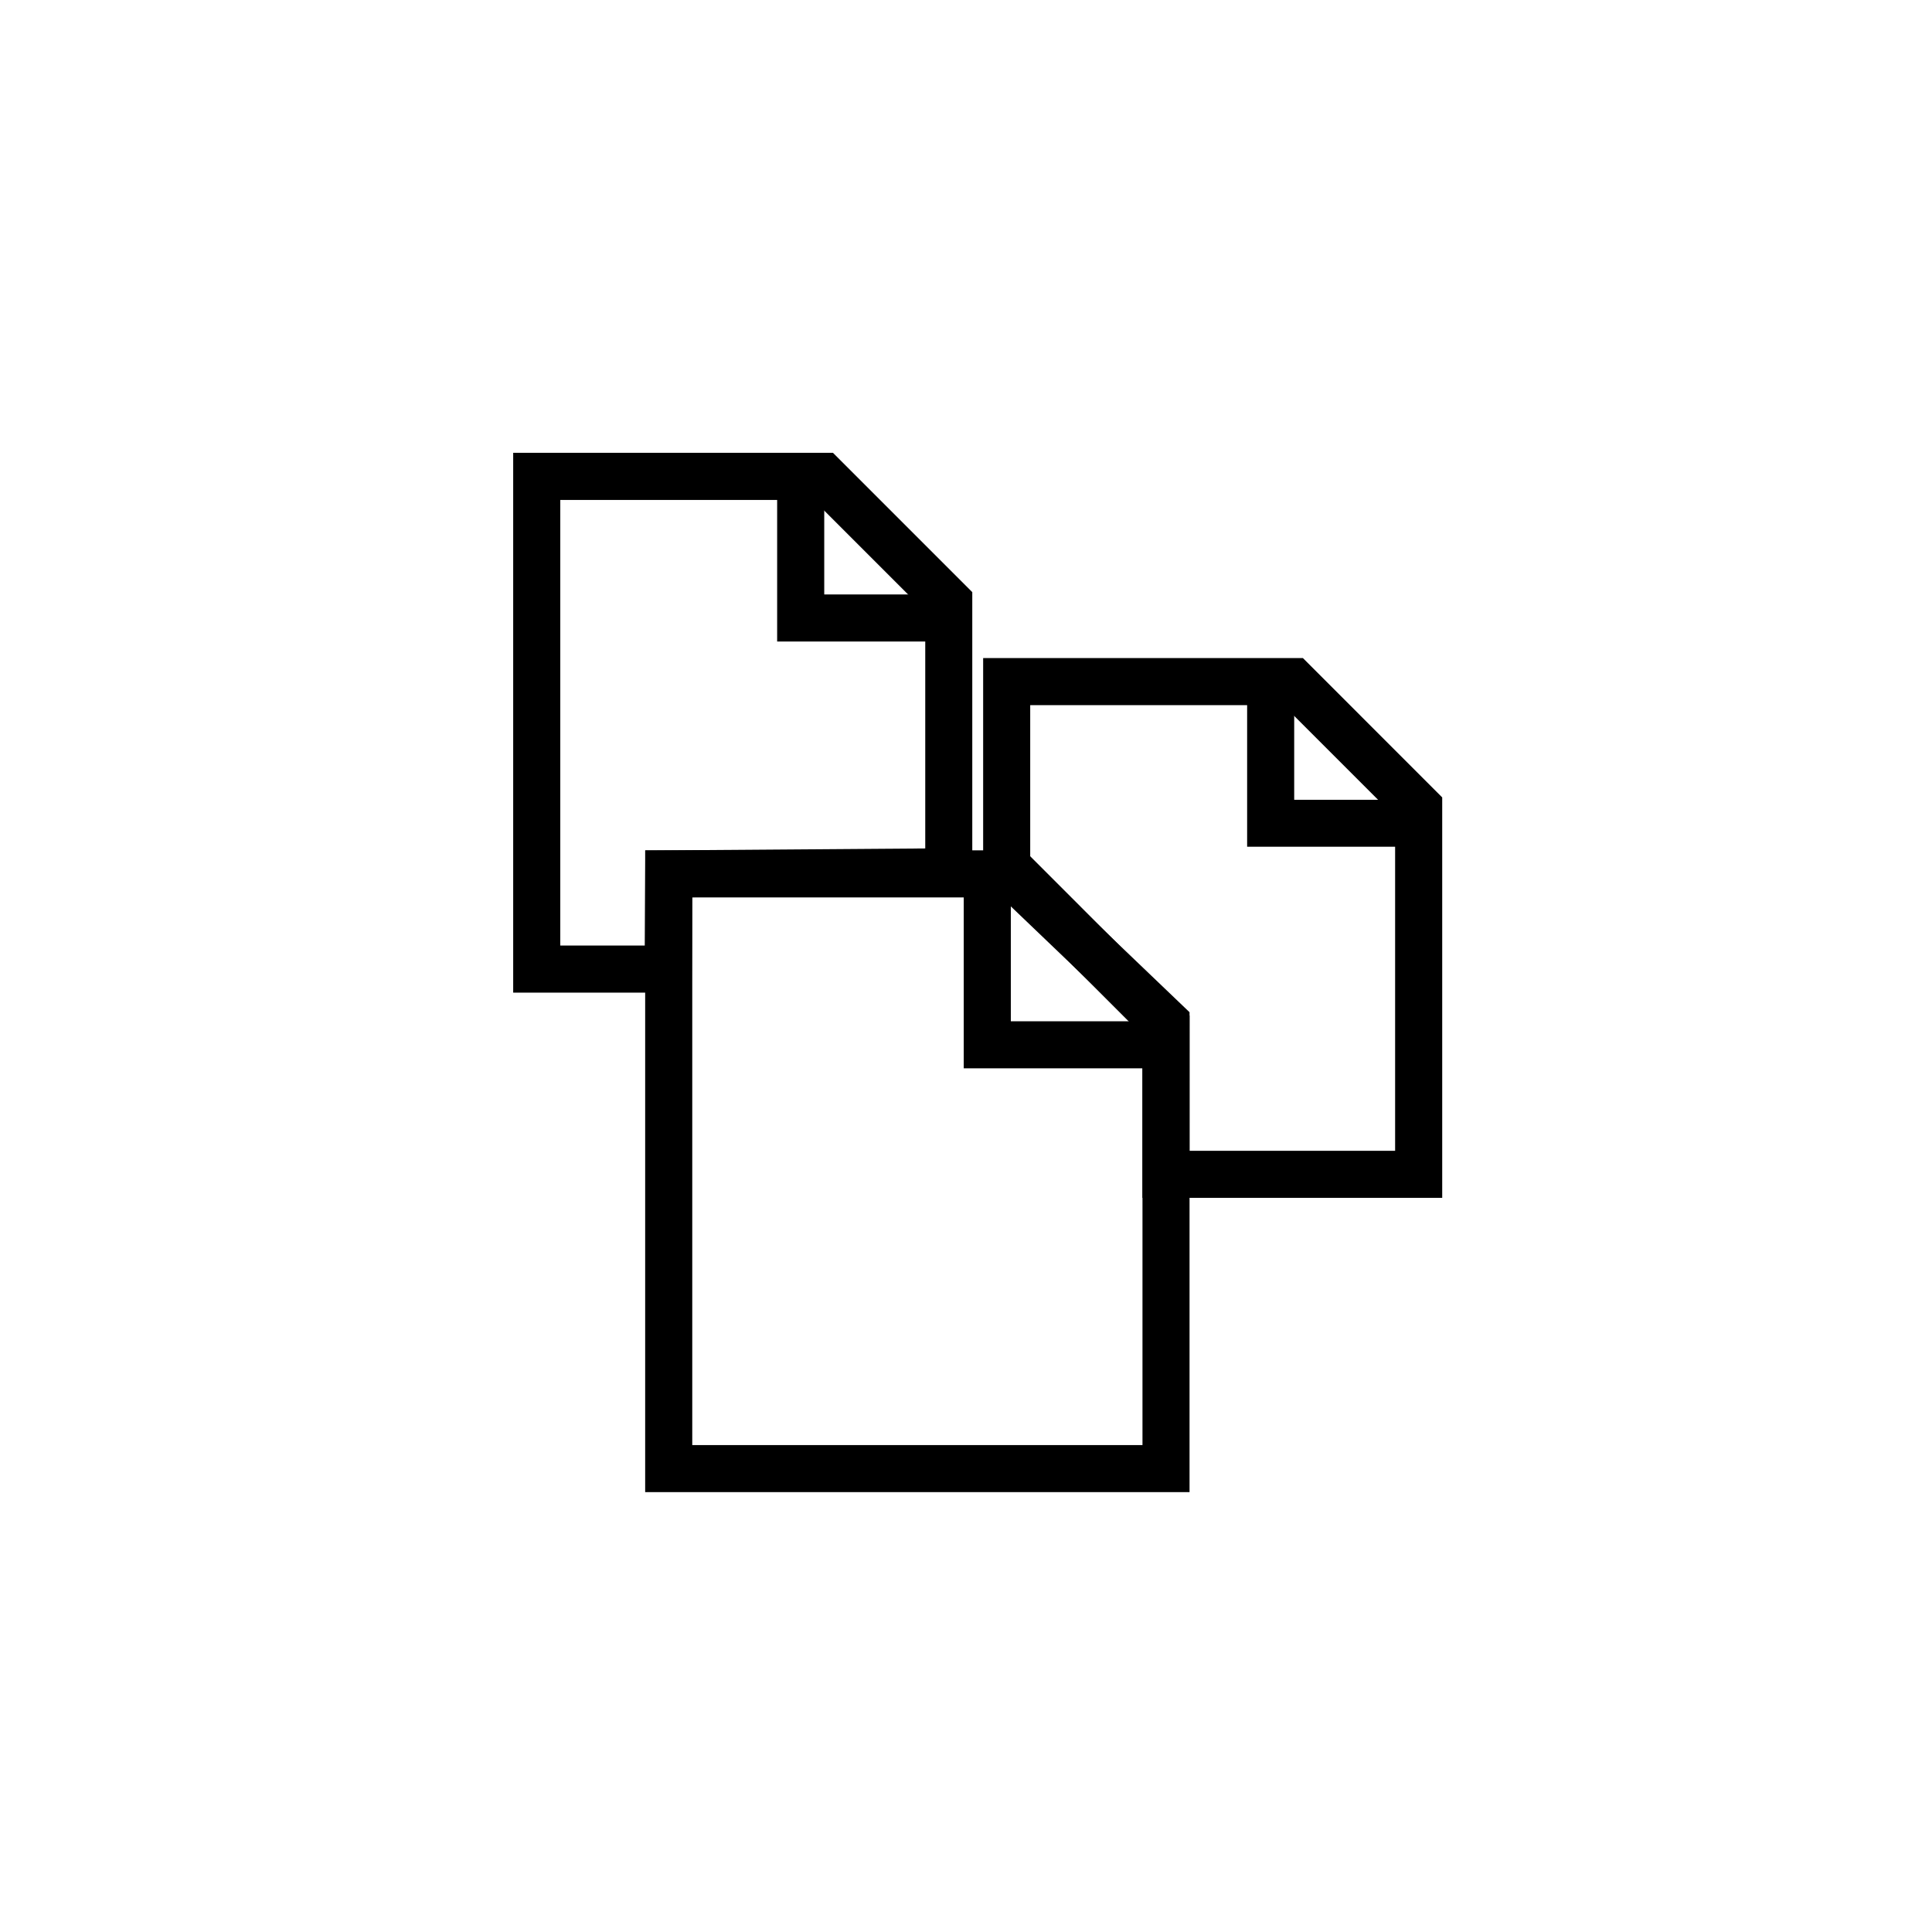
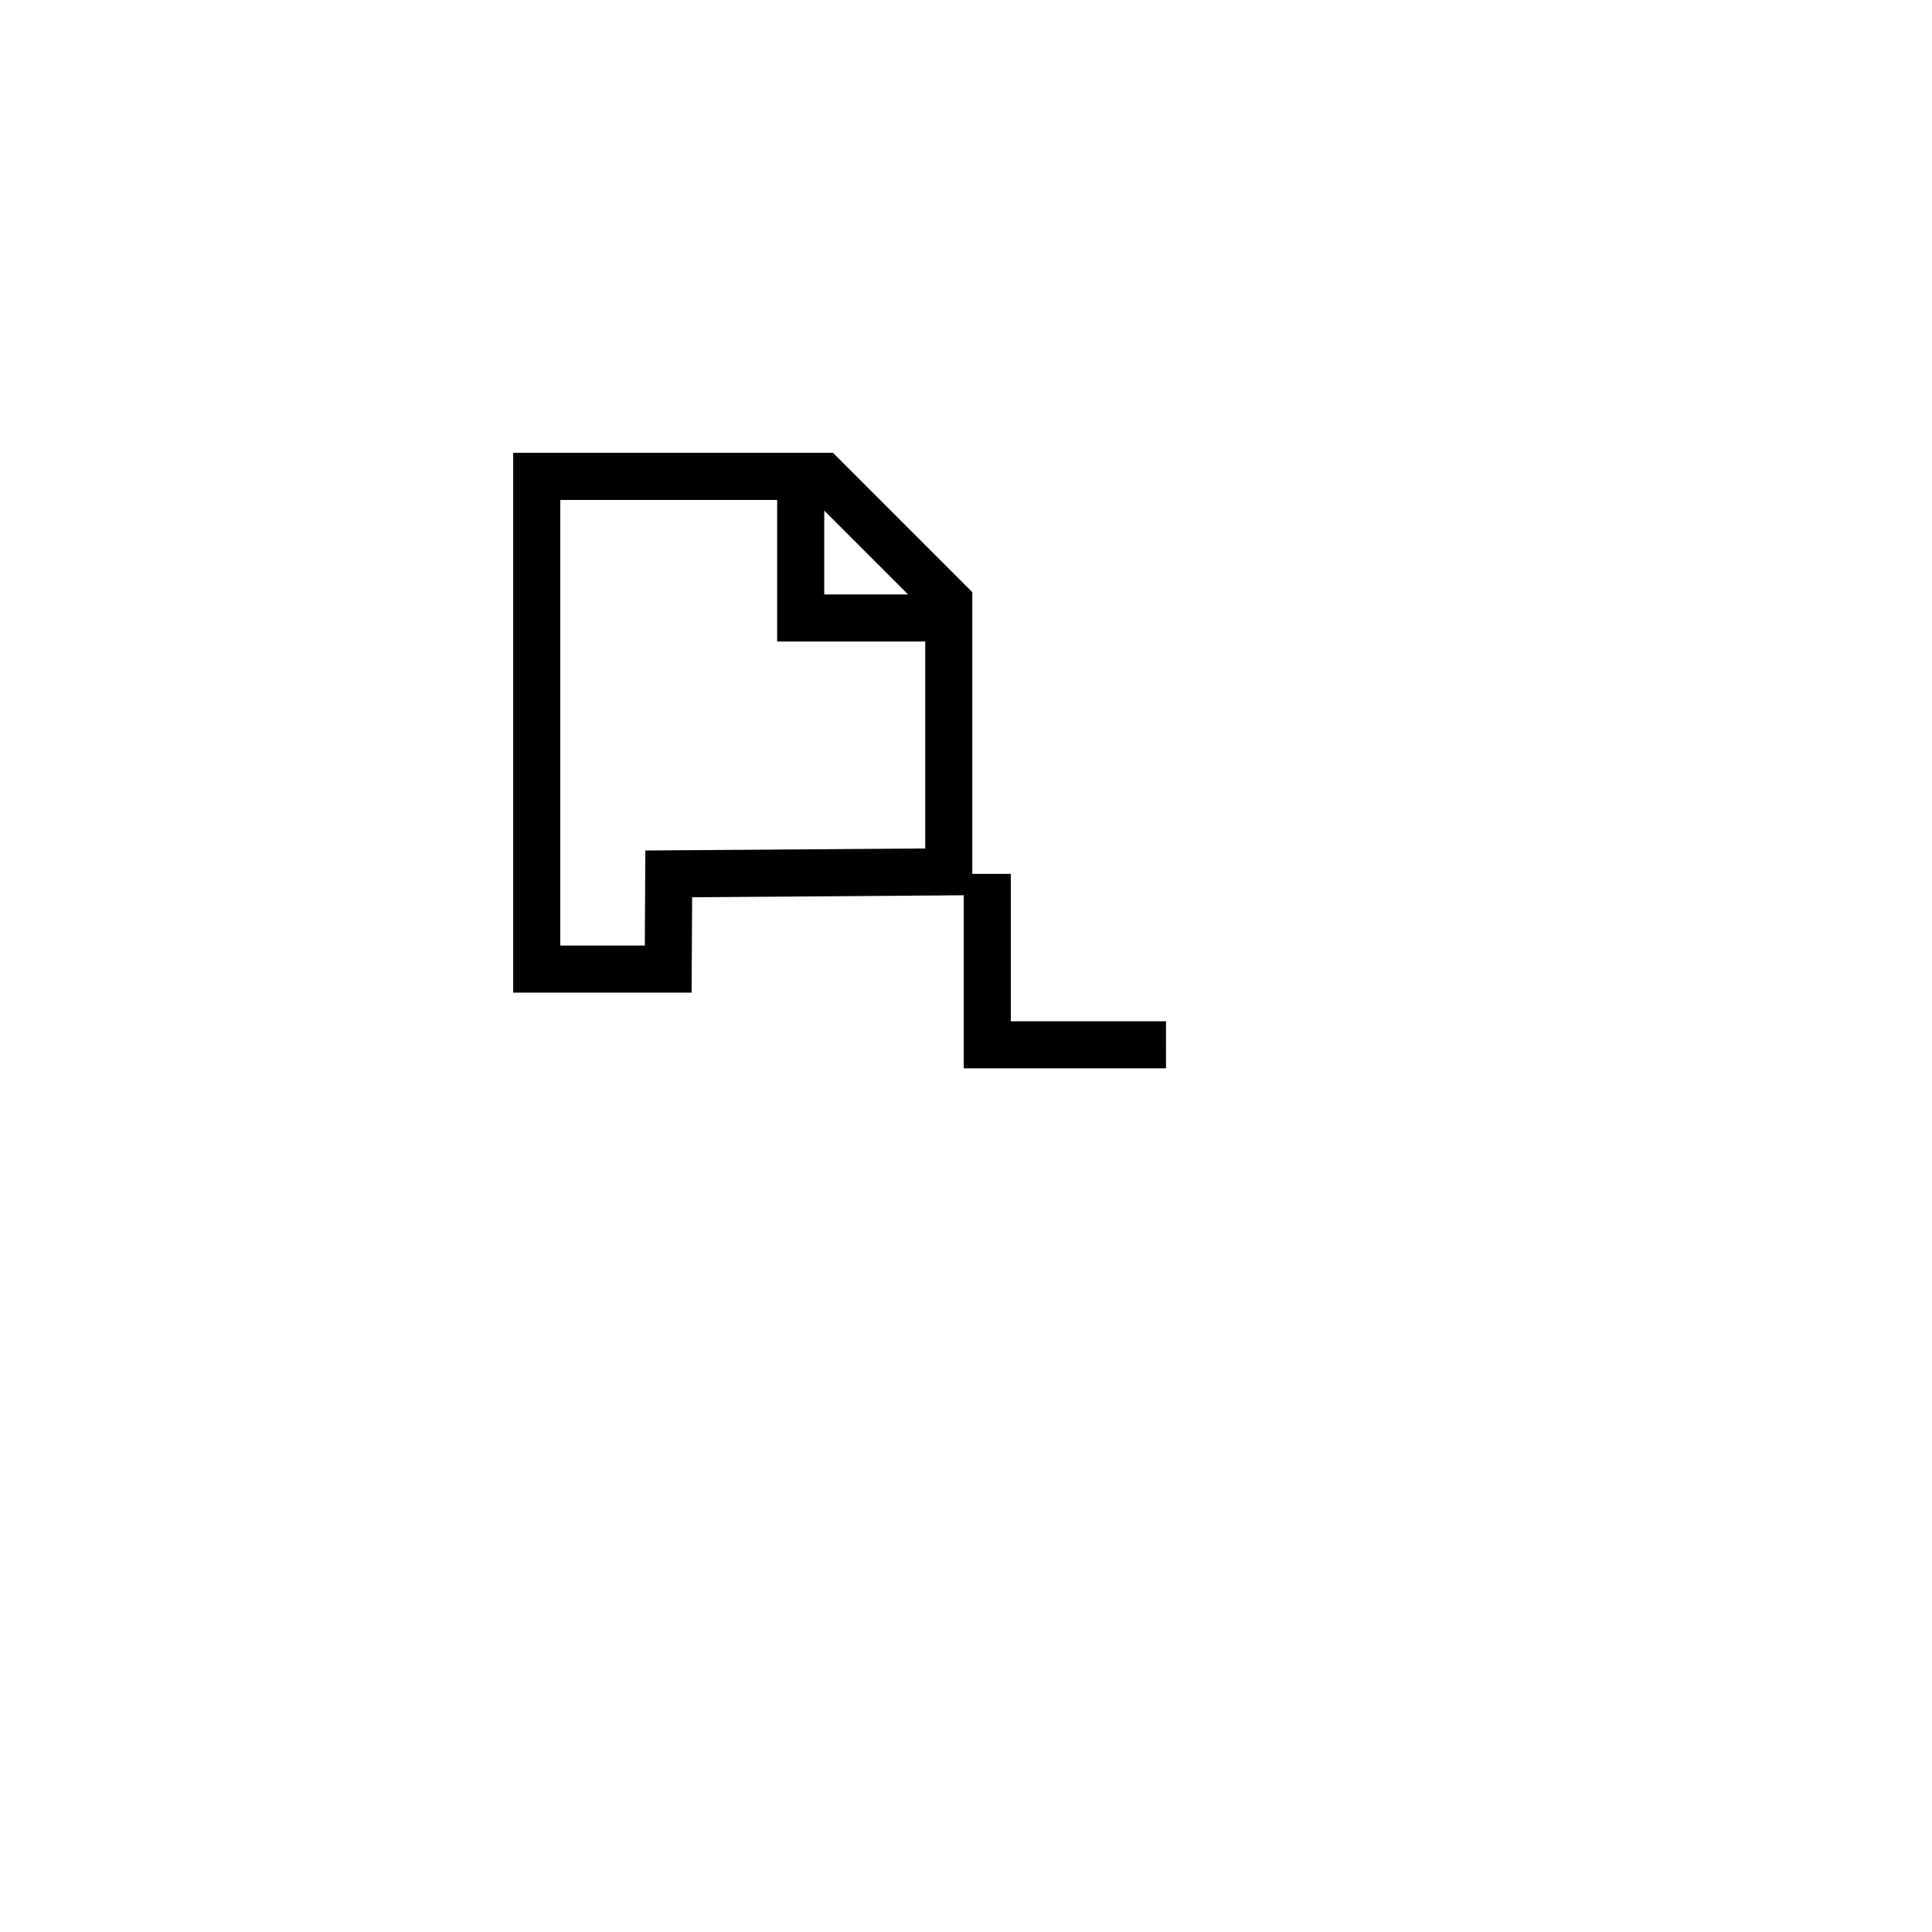
<svg xmlns="http://www.w3.org/2000/svg" id="multi-format" width="64" height="64" viewBox="0 0 64 64">
-   <path id="Path_168115" data-name="Path 168115" d="M32,0A32,32,0,1,1,0,32,32,32,0,0,1,32,0Z" fill="rgba(255,255,255,0)" />
  <g id="Group_198875" data-name="Group 198875" transform="translate(1.976 5.598)">
    <g id="Group_198866" data-name="Group 198866" transform="translate(15.024 9.402)">
      <g id="Group_198865" data-name="Group 198865" transform="translate(0 0)">
        <g id="Group_198863" data-name="Group 198863">
          <path id="Path_186436" data-name="Path 186436" d="M7.895,18.09H1.985V.208H12.578l4.615,4.616V14.863l-9.28.068ZM3.545,16.53h2.8l.018-3.148,9.272-.068V5.469l-3.7-3.7H3.545Z" transform="translate(-1.985 -0.208)" />
        </g>
        <g id="Group_198864" data-name="Group 198864" transform="translate(8.744 0.78)">
          <path id="Path_186437" data-name="Path 186437" d="M18.14,6.613H12.456V1.142h1.56V5.054H18.14Z" transform="translate(-12.456 -1.142)" />
        </g>
      </g>
    </g>
    <g id="Group_198870" data-name="Group 198870" transform="translate(30.592 16.201)">
      <g id="Group_198869" data-name="Group 198869" transform="translate(0 0)">
        <g id="Group_198867" data-name="Group 198867">
-           <path id="Path_186438" data-name="Path 186438" d="M35.835,26.232h-9.93V20.749L20.628,15.7V8.351H31.22l4.615,4.616Zm-8.371-1.559h6.811V13.611l-3.7-3.7H22.187v5.122l5.278,5.05Z" transform="translate(-20.628 -8.351)" />
-         </g>
+           </g>
        <g id="Group_198868" data-name="Group 198868" transform="translate(8.743 0.779)">
-           <path id="Path_186439" data-name="Path 186439" d="M36.782,14.755H31.1V9.284h1.559V13.2h4.125Z" transform="translate(-31.098 -9.284)" />
-         </g>
+           </g>
      </g>
    </g>
    <g id="Group_198874" data-name="Group 198874" transform="translate(19.396 22.57)">
      <g id="Group_198873" data-name="Group 198873" transform="translate(0 0)">
        <g id="Group_198871" data-name="Group 198871">
-           <path id="Path_186440" data-name="Path 186440" d="M25.253,37.238H7.22V15.977H19.778l5.475,5.476V37.238ZM8.78,35.679H23.694V22.1l-4.562-4.562H8.78Z" transform="translate(-7.22 -15.977)" />
-         </g>
+           </g>
        <g id="Group_198872" data-name="Group 198872" transform="translate(10.553 0.78)">
          <path id="Path_186441" data-name="Path 186441" d="M26.558,23.353h-6.7V16.911h1.56v4.883h5.141Z" transform="translate(-19.858 -16.911)" />
        </g>
      </g>
    </g>
  </g>
</svg>